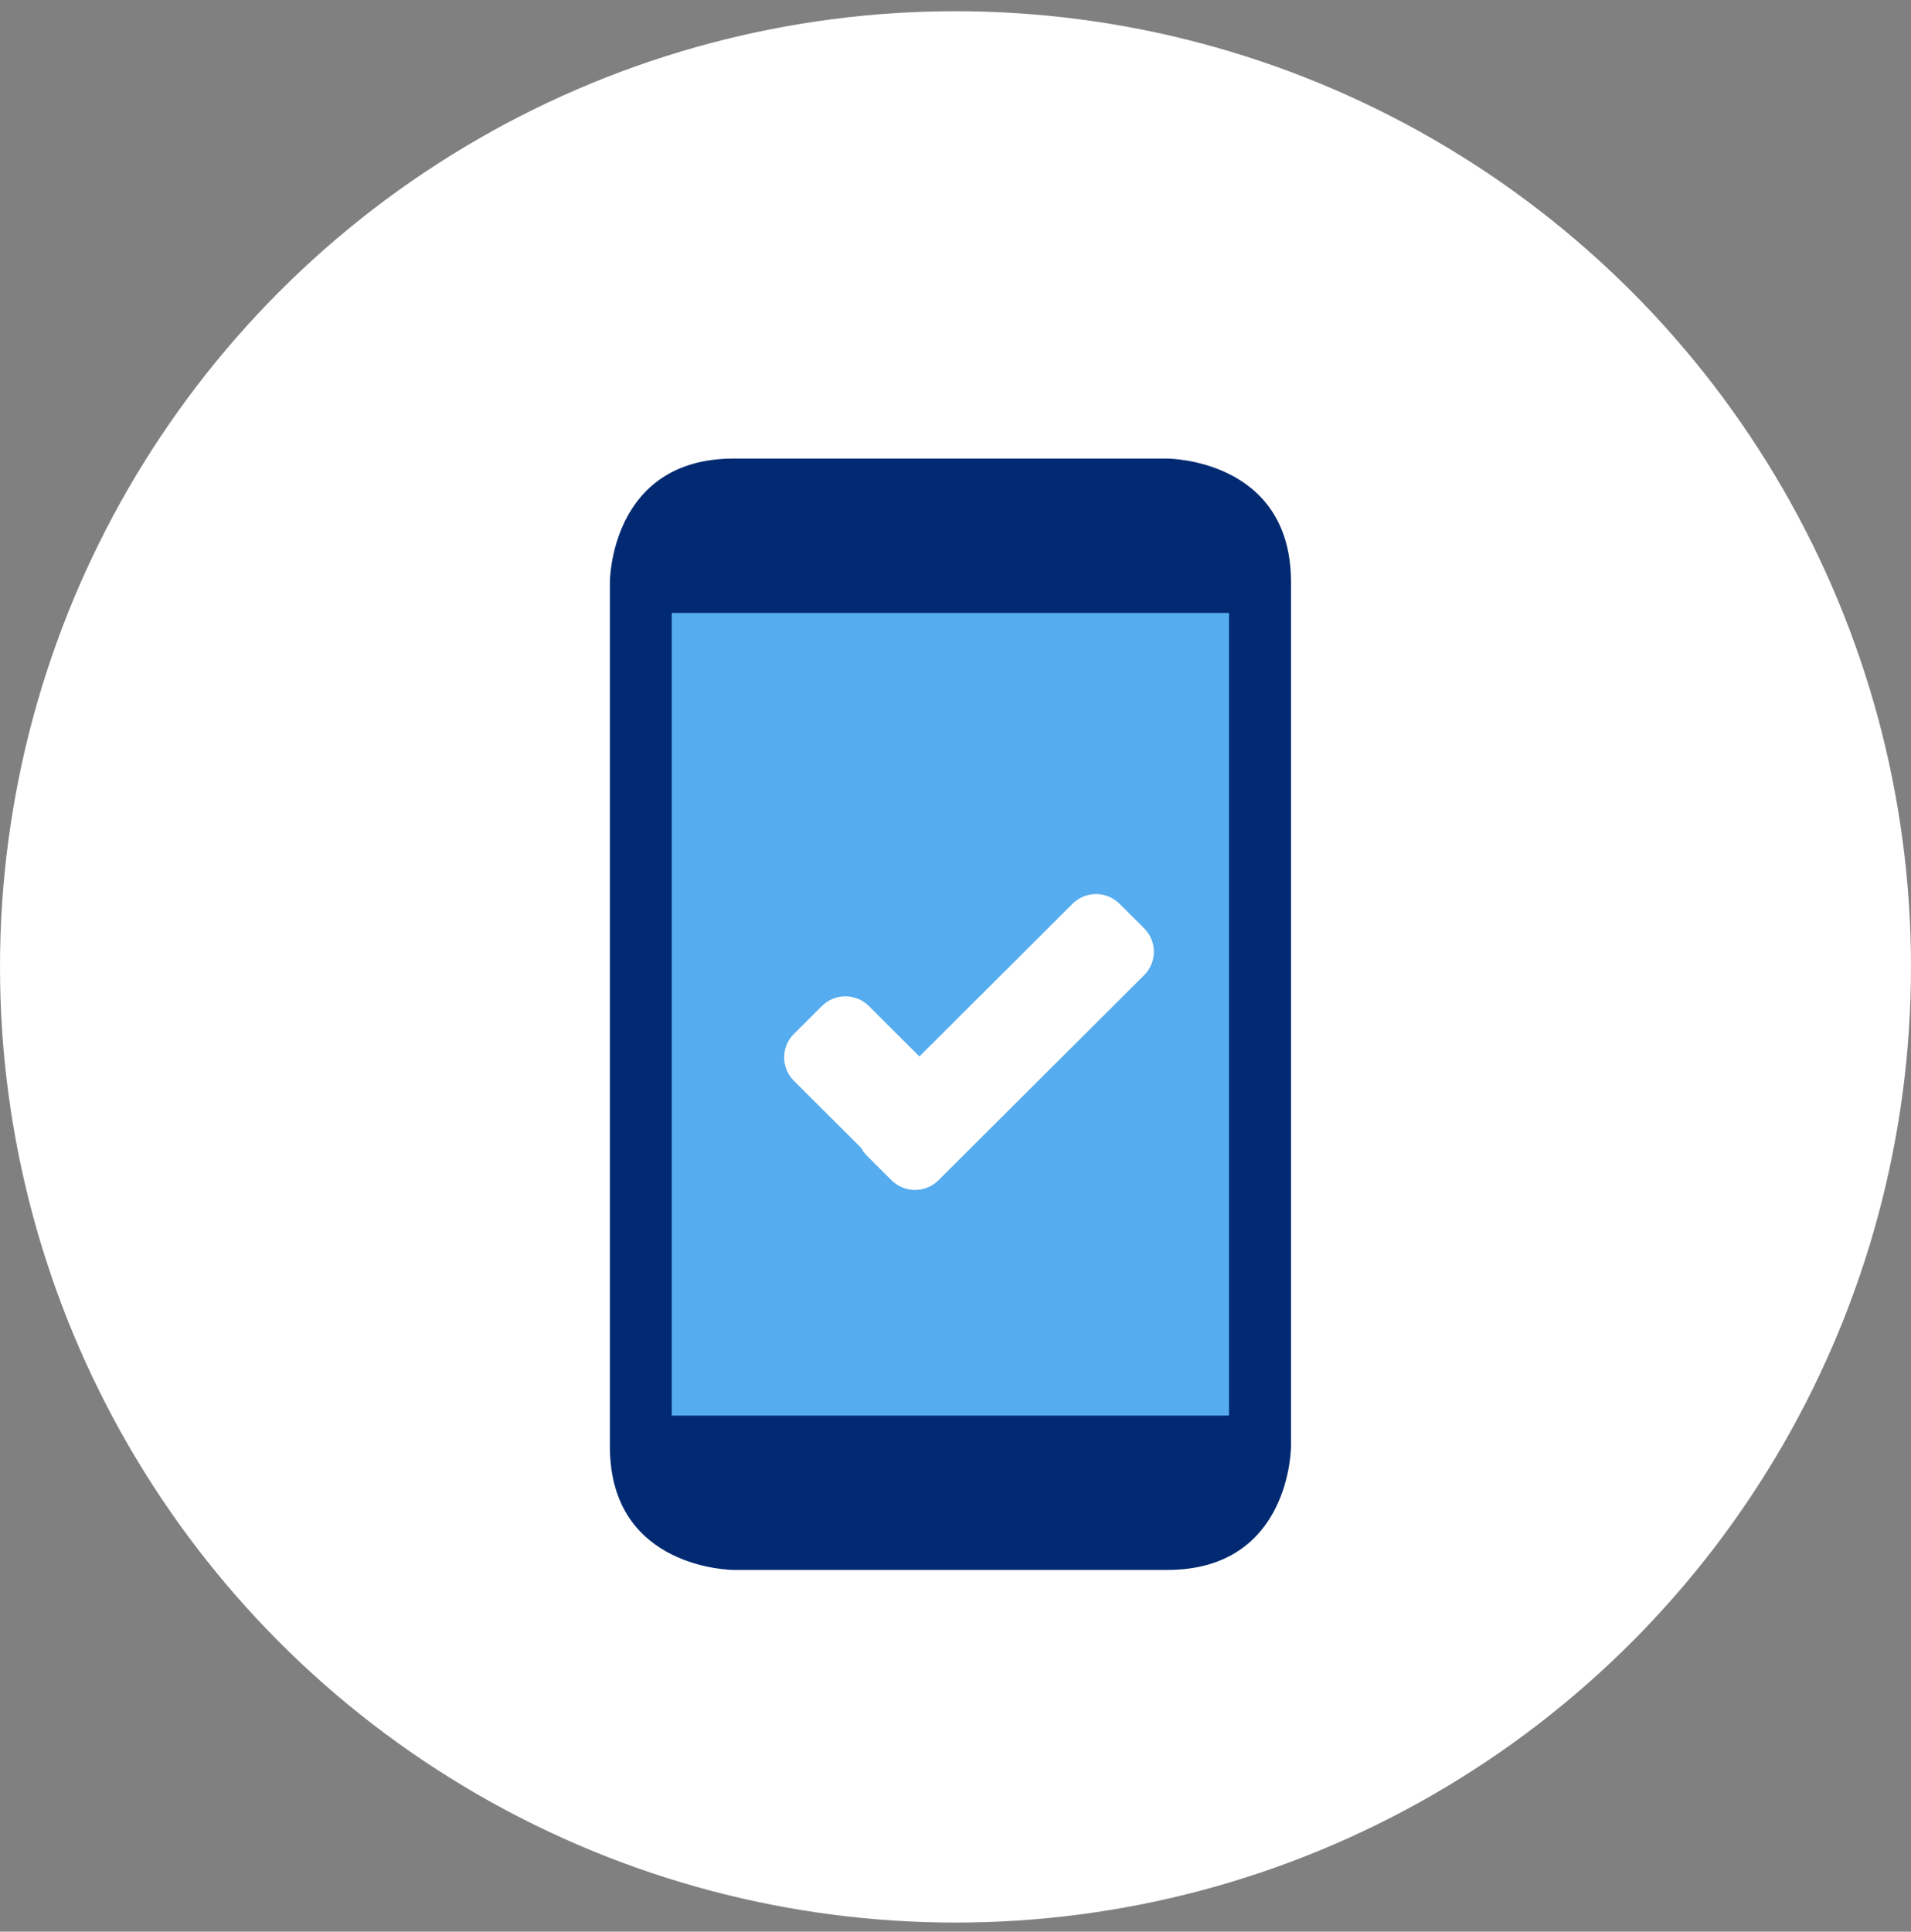
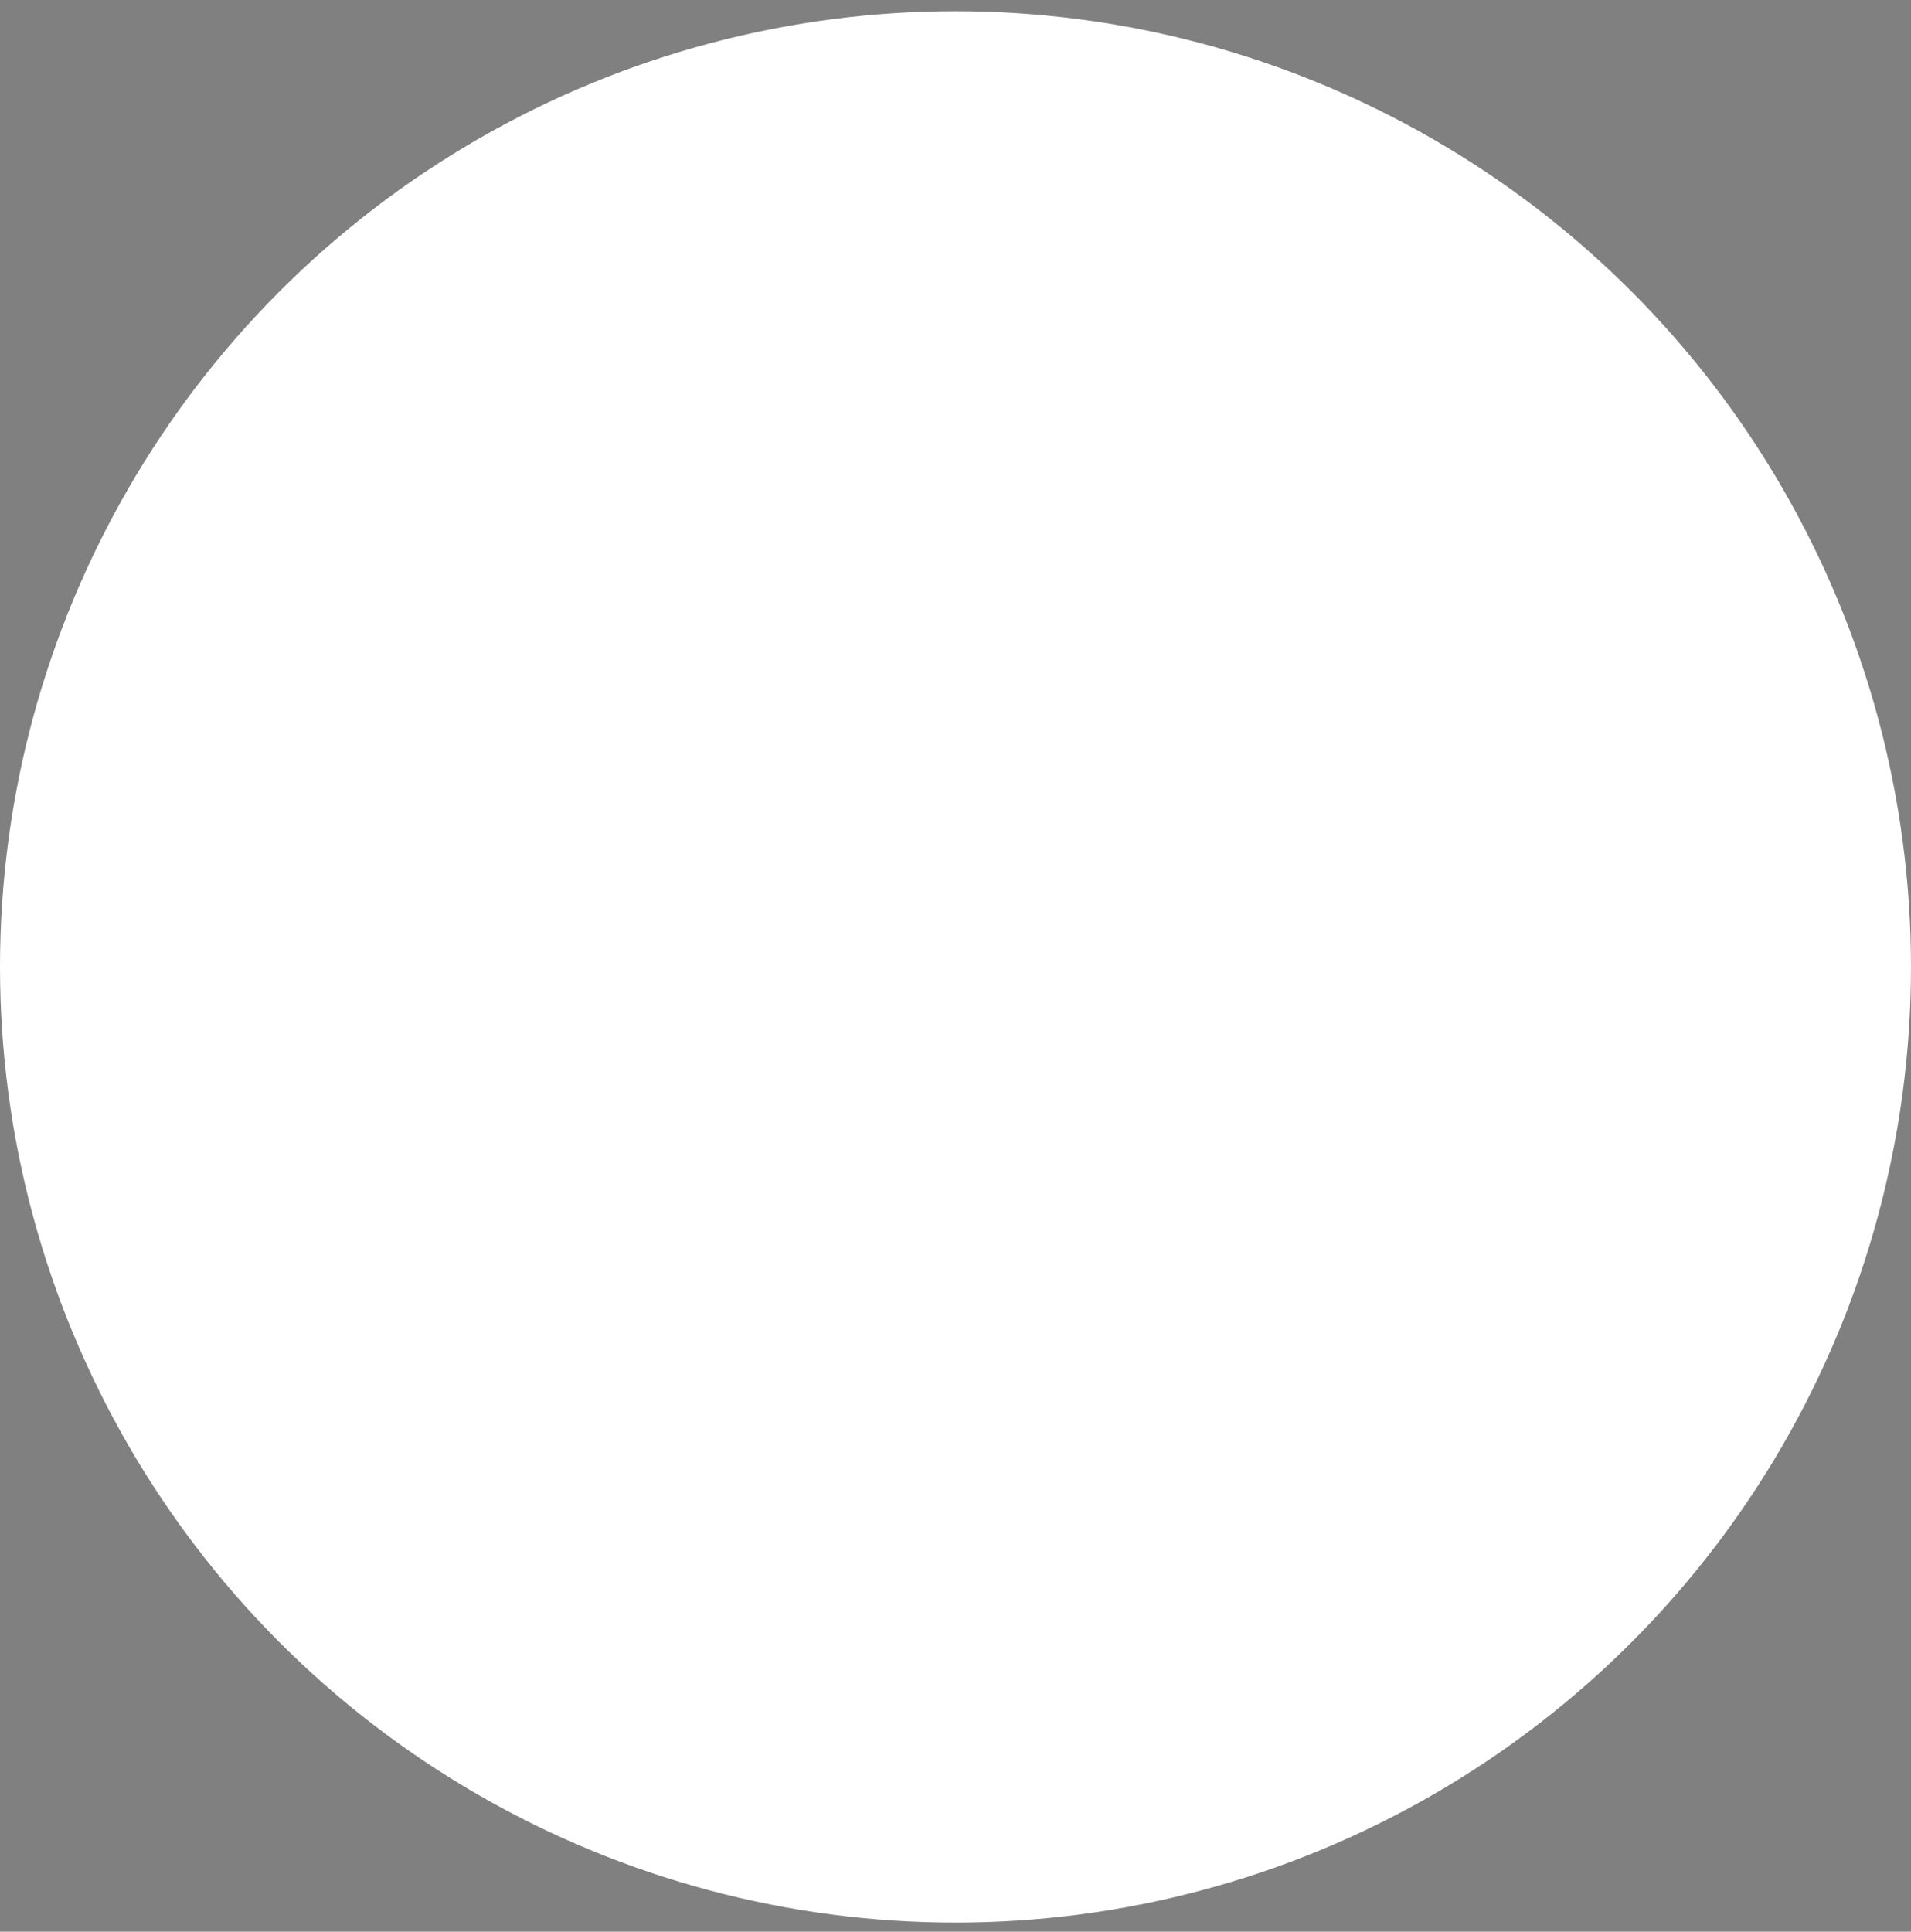
<svg xmlns="http://www.w3.org/2000/svg" width="94" height="95" viewBox="0 0 94 95" fill="none">
  <rect x="0" y="0" width="94" height="95" fill="#808080" stroke="none" />
  <circle cx="47" cy="47.552" r="47" fill="white" />
-   <path d="M36.091 77.21C36.091 77.21 30 77.21 30 71.137V28.625C30 28.625 30 22.552 36.091 22.552H57.411C57.411 22.552 63.502 22.552 63.502 28.625V71.137C63.502 71.137 63.502 77.21 57.411 77.21H36.091Z" fill="#012A72" />
-   <path d="M33.042 30.143H60.453V69.618H33.042V30.143Z" fill="#55ACEE" />
-   <path fill-rule="evenodd" clip-rule="evenodd" d="M55.069 44.448C54.431 43.811 53.395 43.811 52.756 44.448L45.226 51.956L42.74 49.477C42.101 48.84 41.065 48.84 40.426 49.477L39.05 50.848C38.411 51.485 38.411 52.518 39.05 53.155L42.353 56.447C42.427 56.588 42.524 56.72 42.642 56.838L43.851 58.043C44.49 58.68 45.526 58.68 46.165 58.043L56.278 47.96C56.917 47.323 56.917 46.29 56.278 45.653L55.069 44.448Z" fill="white" />
</svg>